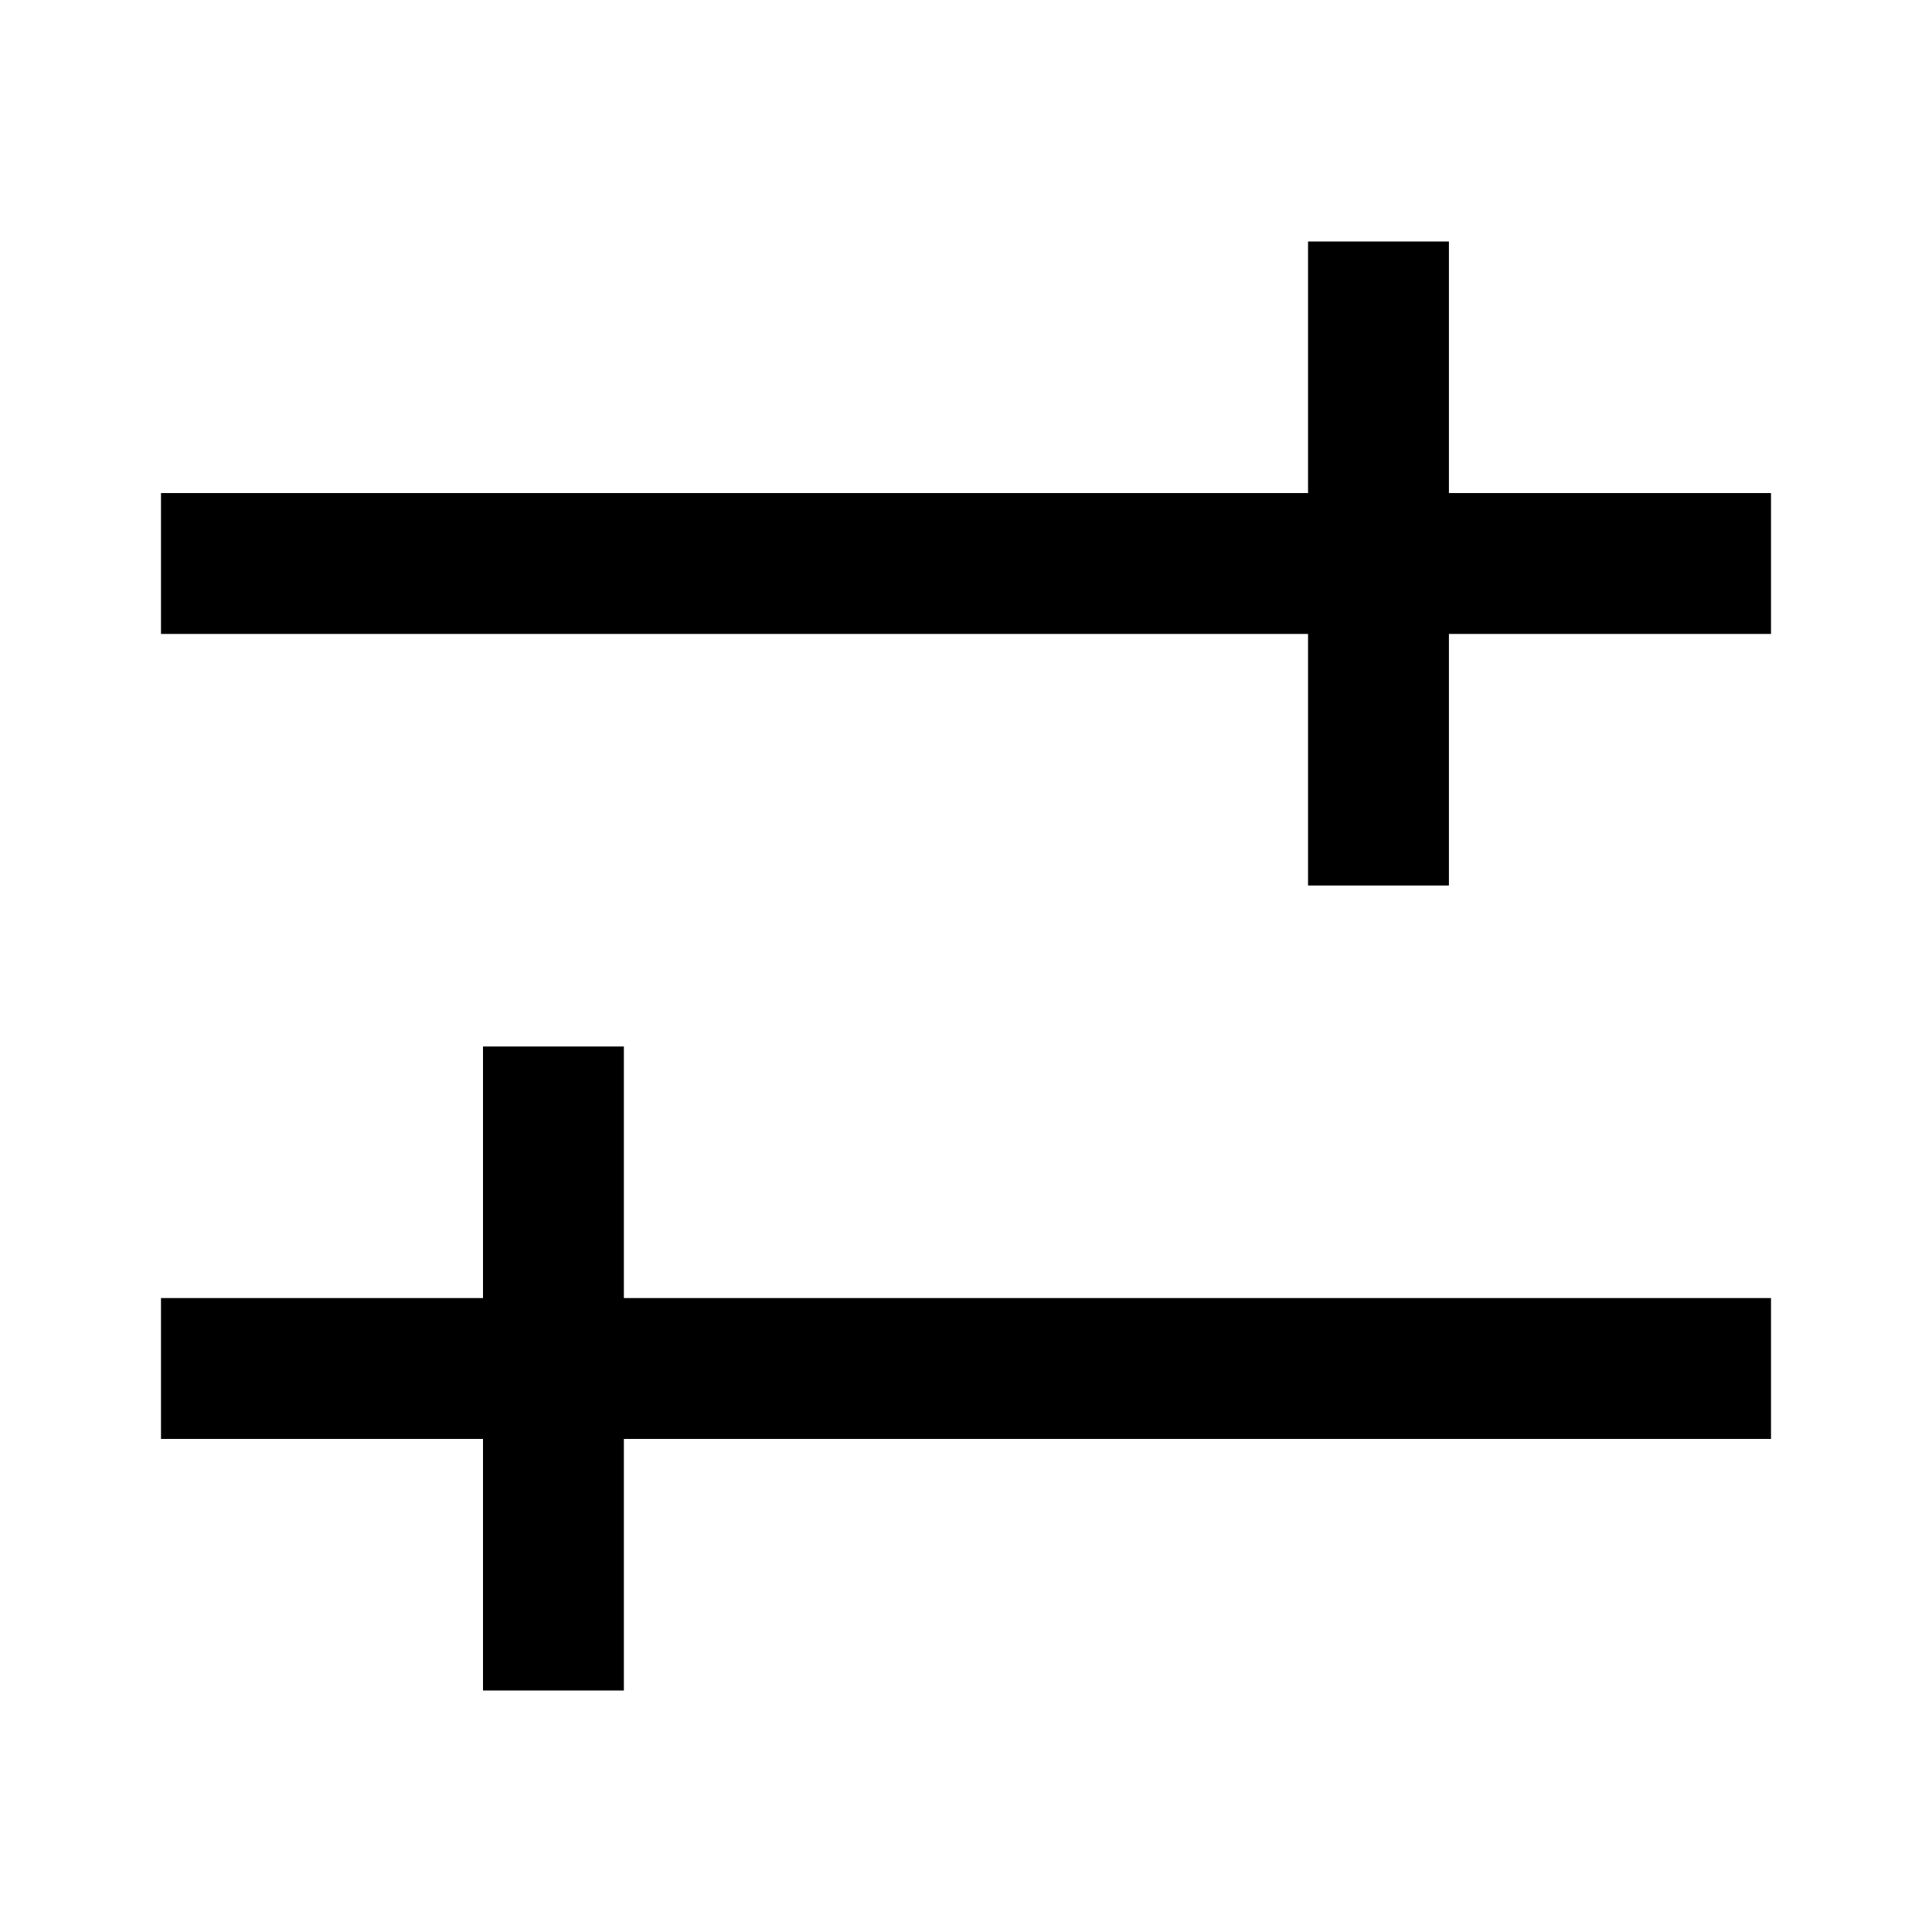
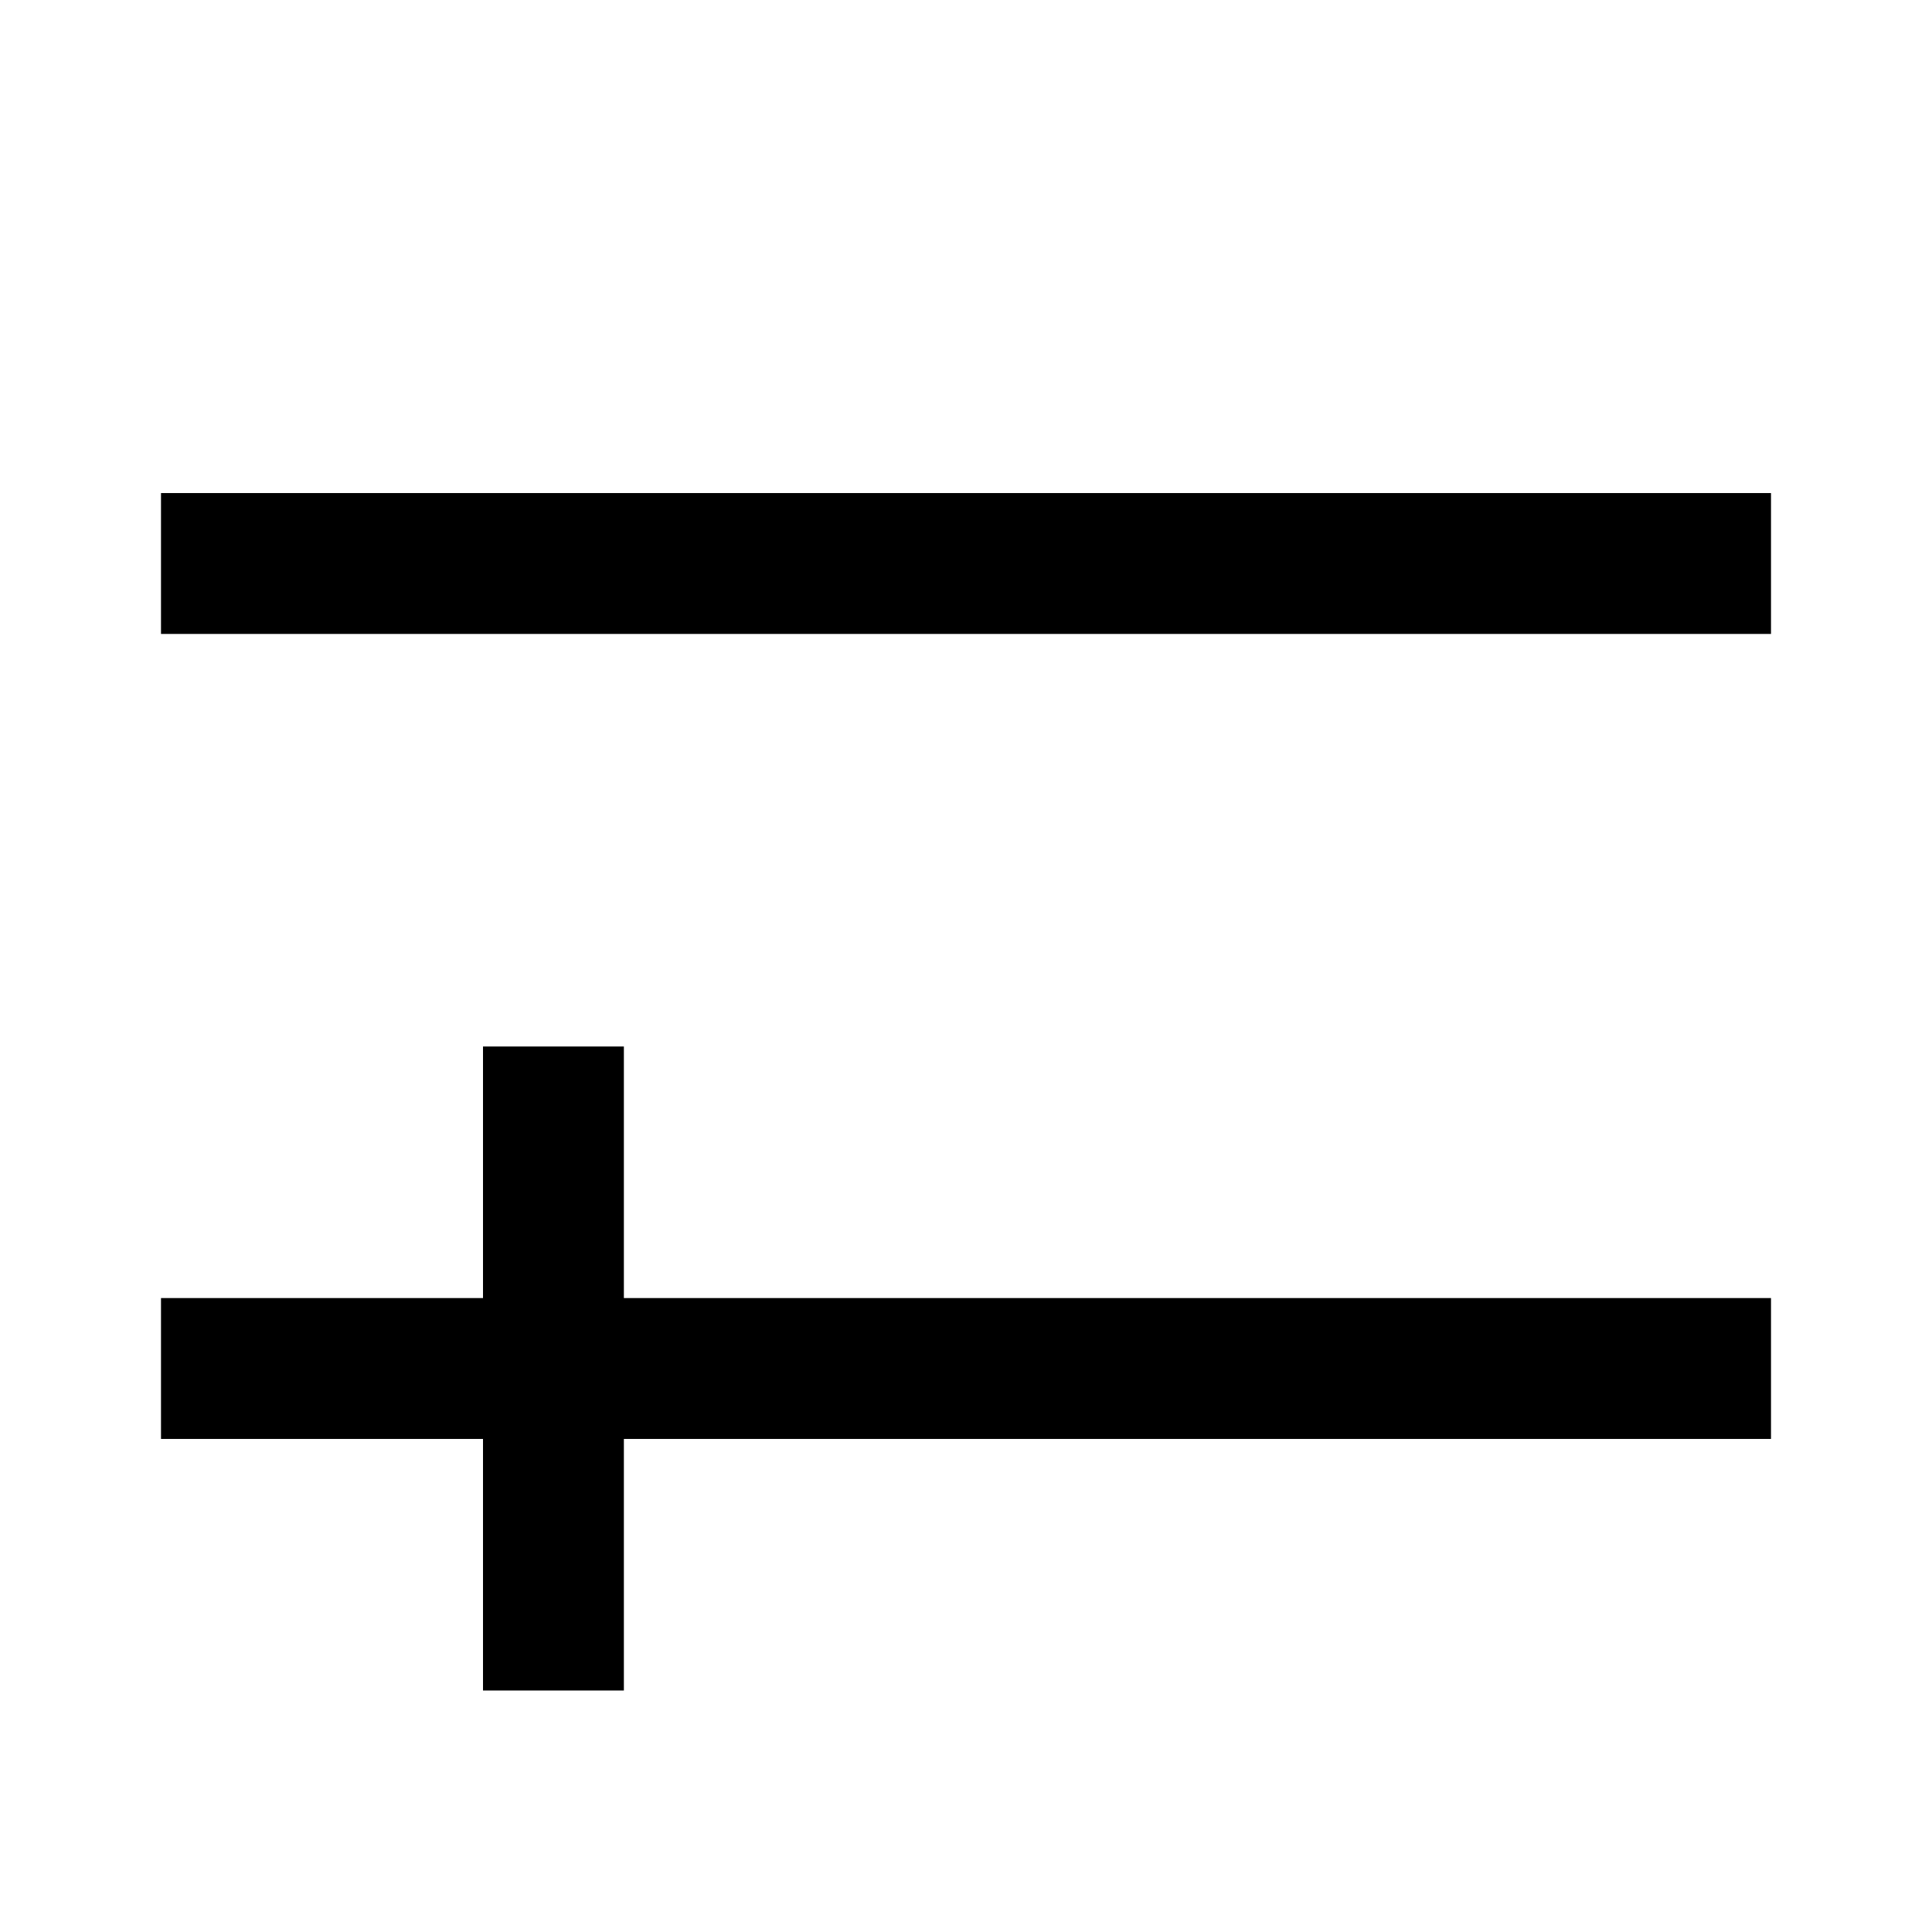
<svg xmlns="http://www.w3.org/2000/svg" width="24" height="24" viewBox="0 0 24 24" fill="none">
  <rect x="2" y="6.125" width="20" height="1.75" fill="black" />
-   <rect x="16.249" y="11" width="8" height="1.75" transform="rotate(-90 16.249 11)" fill="black" />
  <rect x="2" y="16.125" width="20" height="1.75" fill="black" />
  <rect x="6" y="21" width="8" height="1.75" transform="rotate(-90 6 21)" fill="black" />
</svg>